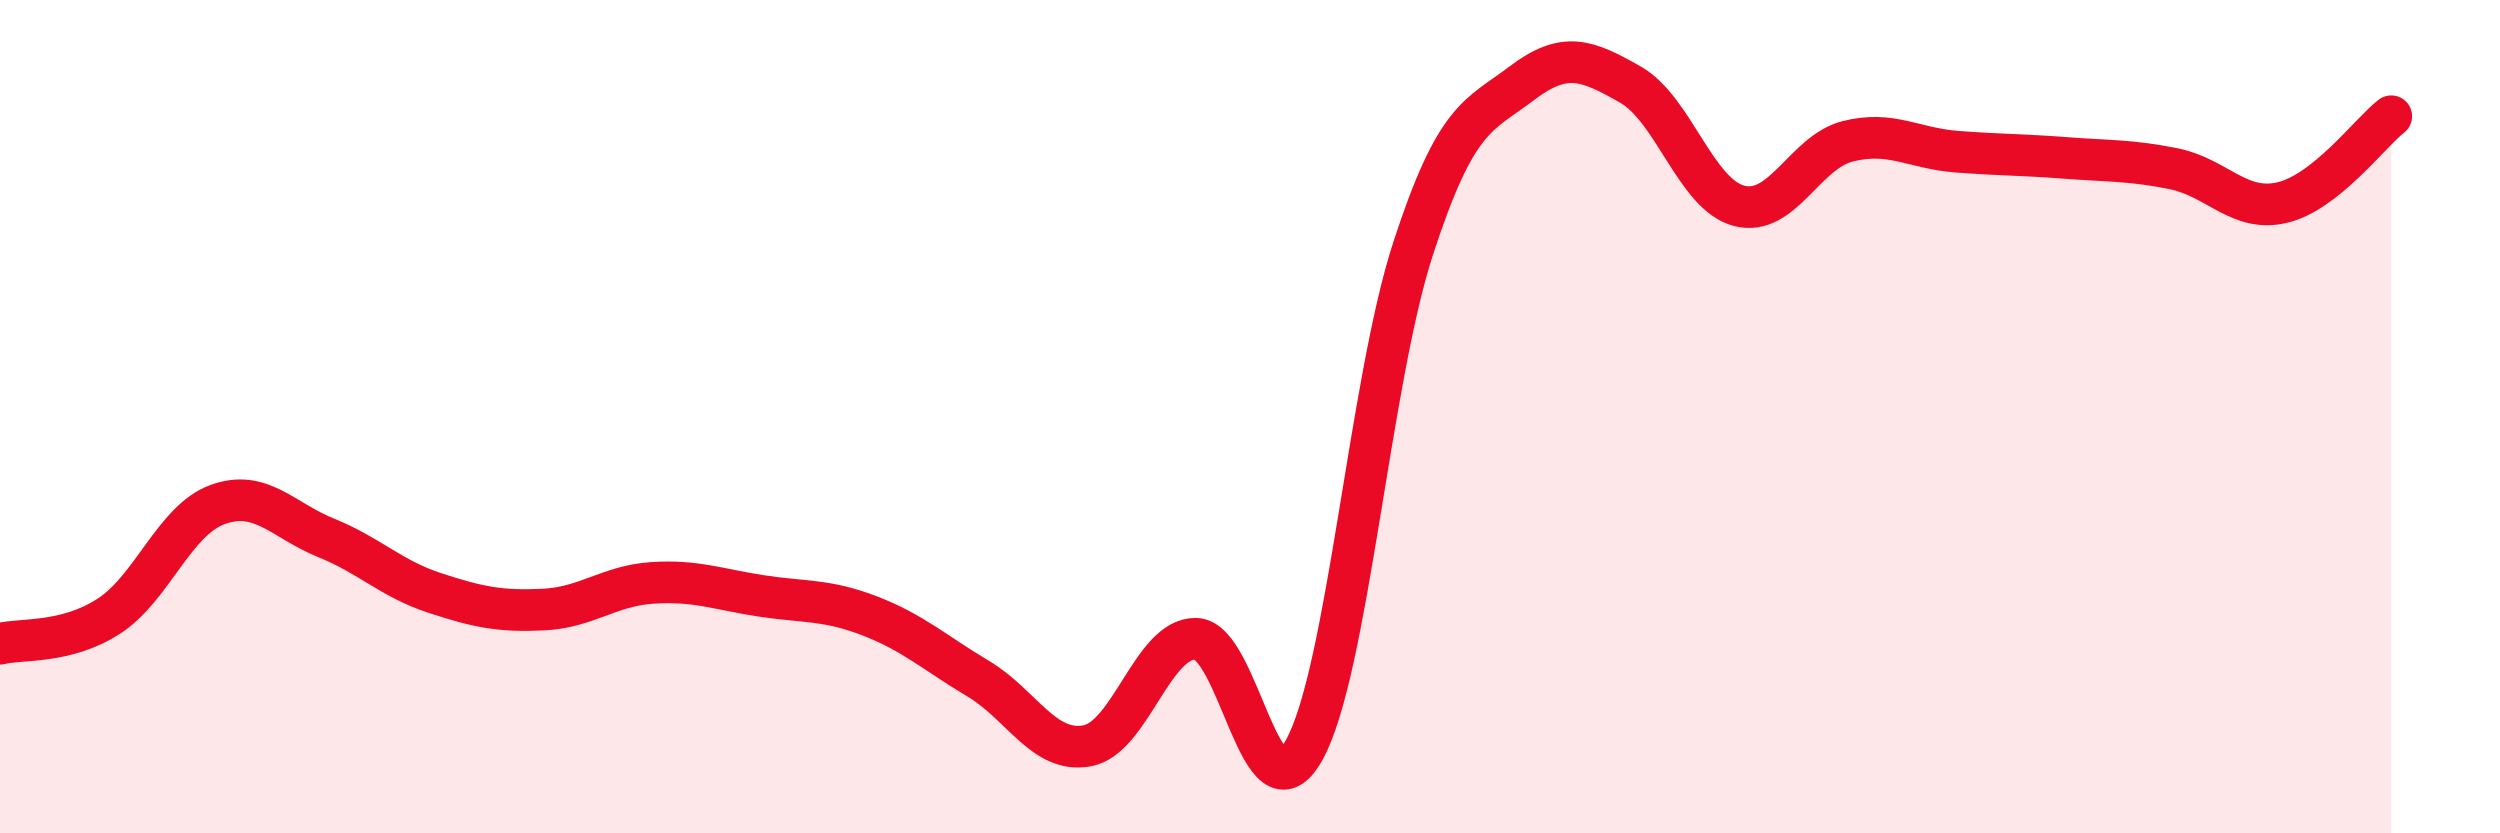
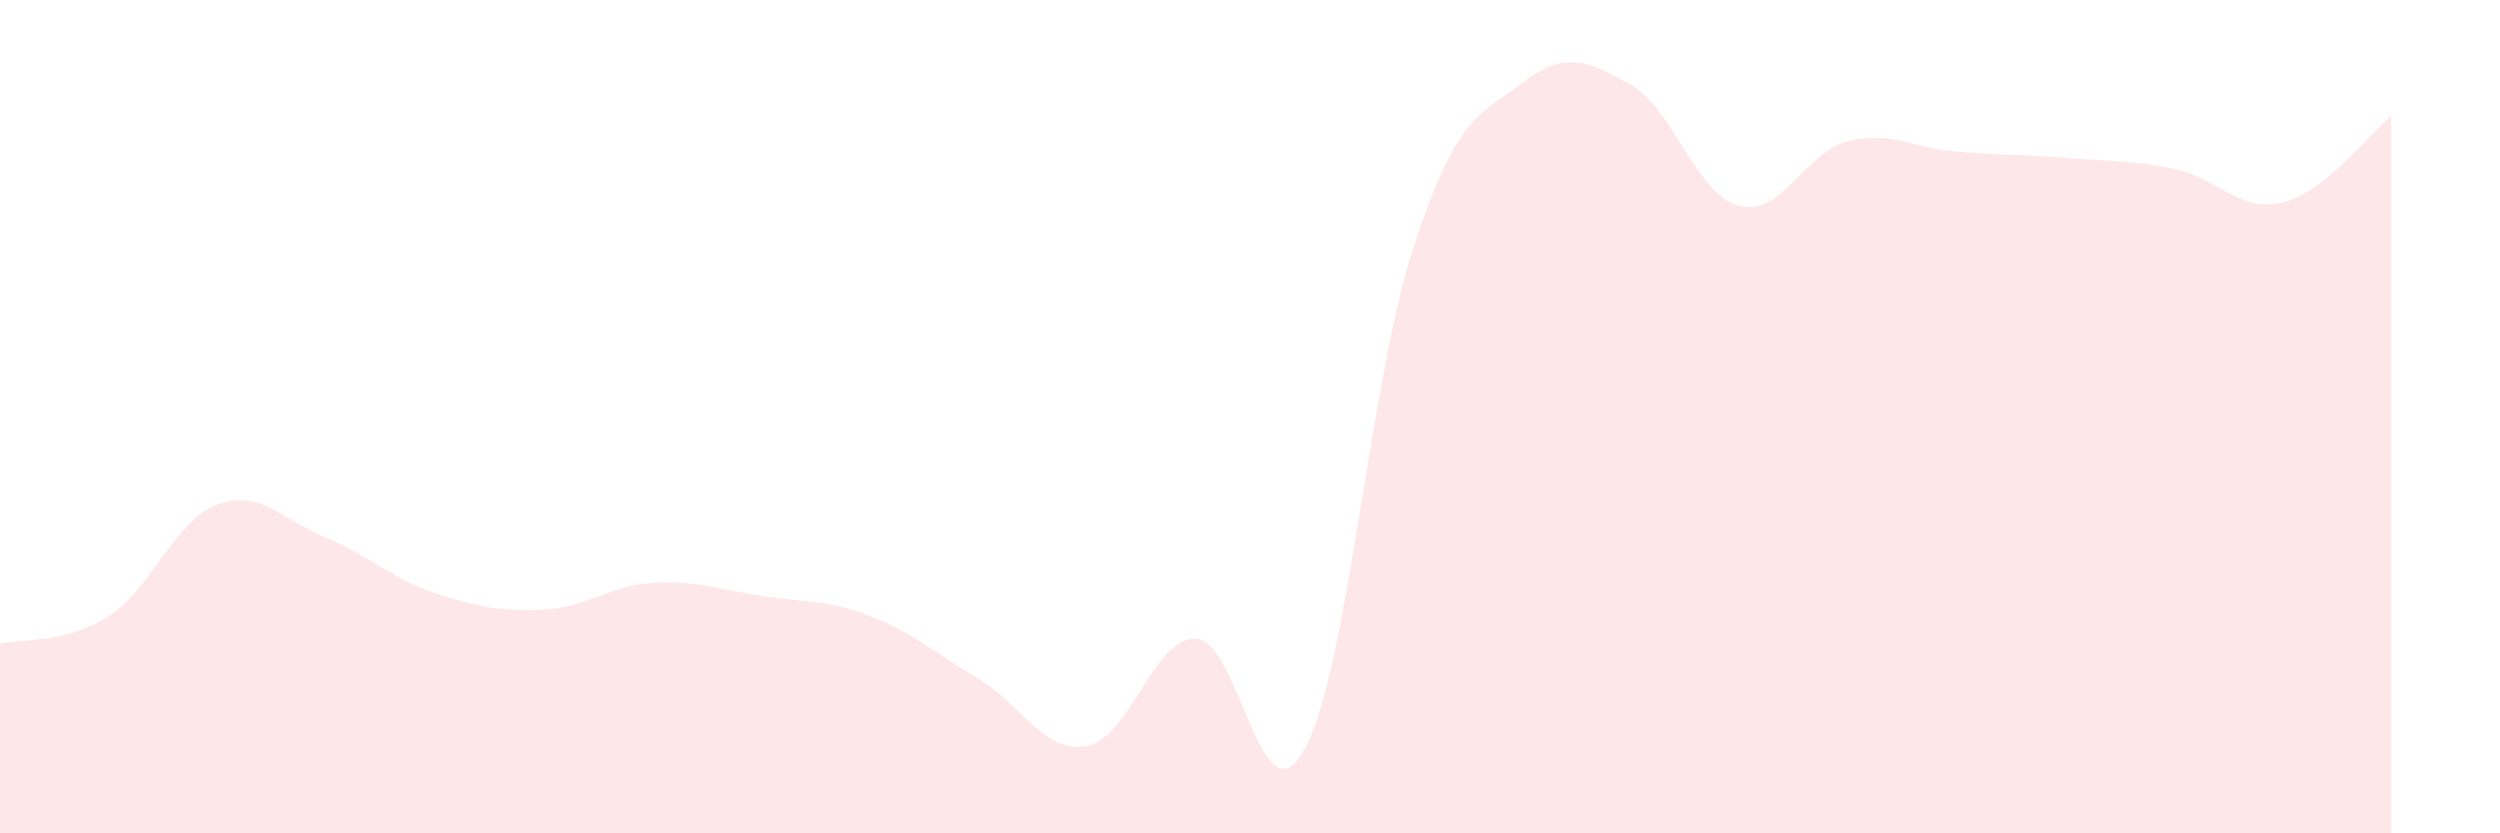
<svg xmlns="http://www.w3.org/2000/svg" width="60" height="20" viewBox="0 0 60 20">
  <path d="M 0,15.45 C 0.52,15.32 1.57,15.46 2.61,14.79 C 3.65,14.12 4.18,12.49 5.22,12.11 C 6.26,11.73 6.79,12.49 7.83,12.91 C 8.87,13.33 9.39,13.89 10.43,14.23 C 11.47,14.57 12,14.68 13.04,14.63 C 14.08,14.58 14.61,14.06 15.65,13.99 C 16.69,13.92 17.22,14.14 18.26,14.3 C 19.3,14.46 19.83,14.38 20.87,14.78 C 21.91,15.18 22.44,15.67 23.48,16.29 C 24.52,16.91 25.05,18.09 26.09,17.9 C 27.13,17.71 27.66,15.31 28.7,15.33 C 29.74,15.35 30.26,19.87 31.3,18 C 32.34,16.13 32.87,9.18 33.91,5.98 C 34.95,2.78 35.48,2.79 36.52,2 C 37.56,1.21 38.09,1.44 39.13,2.03 C 40.17,2.62 40.7,4.67 41.74,4.94 C 42.78,5.21 43.31,3.65 44.35,3.39 C 45.39,3.13 45.92,3.56 46.96,3.64 C 48,3.72 48.53,3.71 49.57,3.79 C 50.61,3.87 51.13,3.84 52.17,4.05 C 53.21,4.26 53.74,5.11 54.78,4.86 C 55.82,4.61 56.87,3.2 57.39,2.79L57.39 20L0 20Z" fill="#EB0A25" opacity="0.1" stroke-linecap="round" stroke-linejoin="round" />
-   <path d="M 0,15.45 C 0.52,15.32 1.57,15.46 2.61,14.79 C 3.65,14.12 4.18,12.49 5.22,12.11 C 6.26,11.73 6.79,12.49 7.83,12.91 C 8.87,13.33 9.39,13.89 10.43,14.23 C 11.47,14.57 12,14.68 13.04,14.63 C 14.08,14.58 14.61,14.06 15.65,13.99 C 16.69,13.92 17.22,14.14 18.26,14.3 C 19.3,14.46 19.83,14.38 20.87,14.78 C 21.91,15.18 22.44,15.67 23.48,16.29 C 24.52,16.91 25.05,18.09 26.09,17.9 C 27.13,17.71 27.66,15.31 28.7,15.33 C 29.74,15.35 30.26,19.87 31.3,18 C 32.34,16.13 32.87,9.18 33.91,5.98 C 34.95,2.78 35.48,2.79 36.52,2 C 37.56,1.21 38.09,1.44 39.13,2.03 C 40.17,2.62 40.7,4.67 41.74,4.94 C 42.78,5.21 43.31,3.65 44.35,3.39 C 45.39,3.13 45.92,3.56 46.96,3.64 C 48,3.72 48.53,3.71 49.57,3.79 C 50.61,3.87 51.13,3.84 52.17,4.05 C 53.21,4.26 53.74,5.11 54.78,4.86 C 55.82,4.61 56.87,3.2 57.39,2.79" stroke="#EB0A25" stroke-width="1" fill="none" stroke-linecap="round" stroke-linejoin="round" />
</svg>